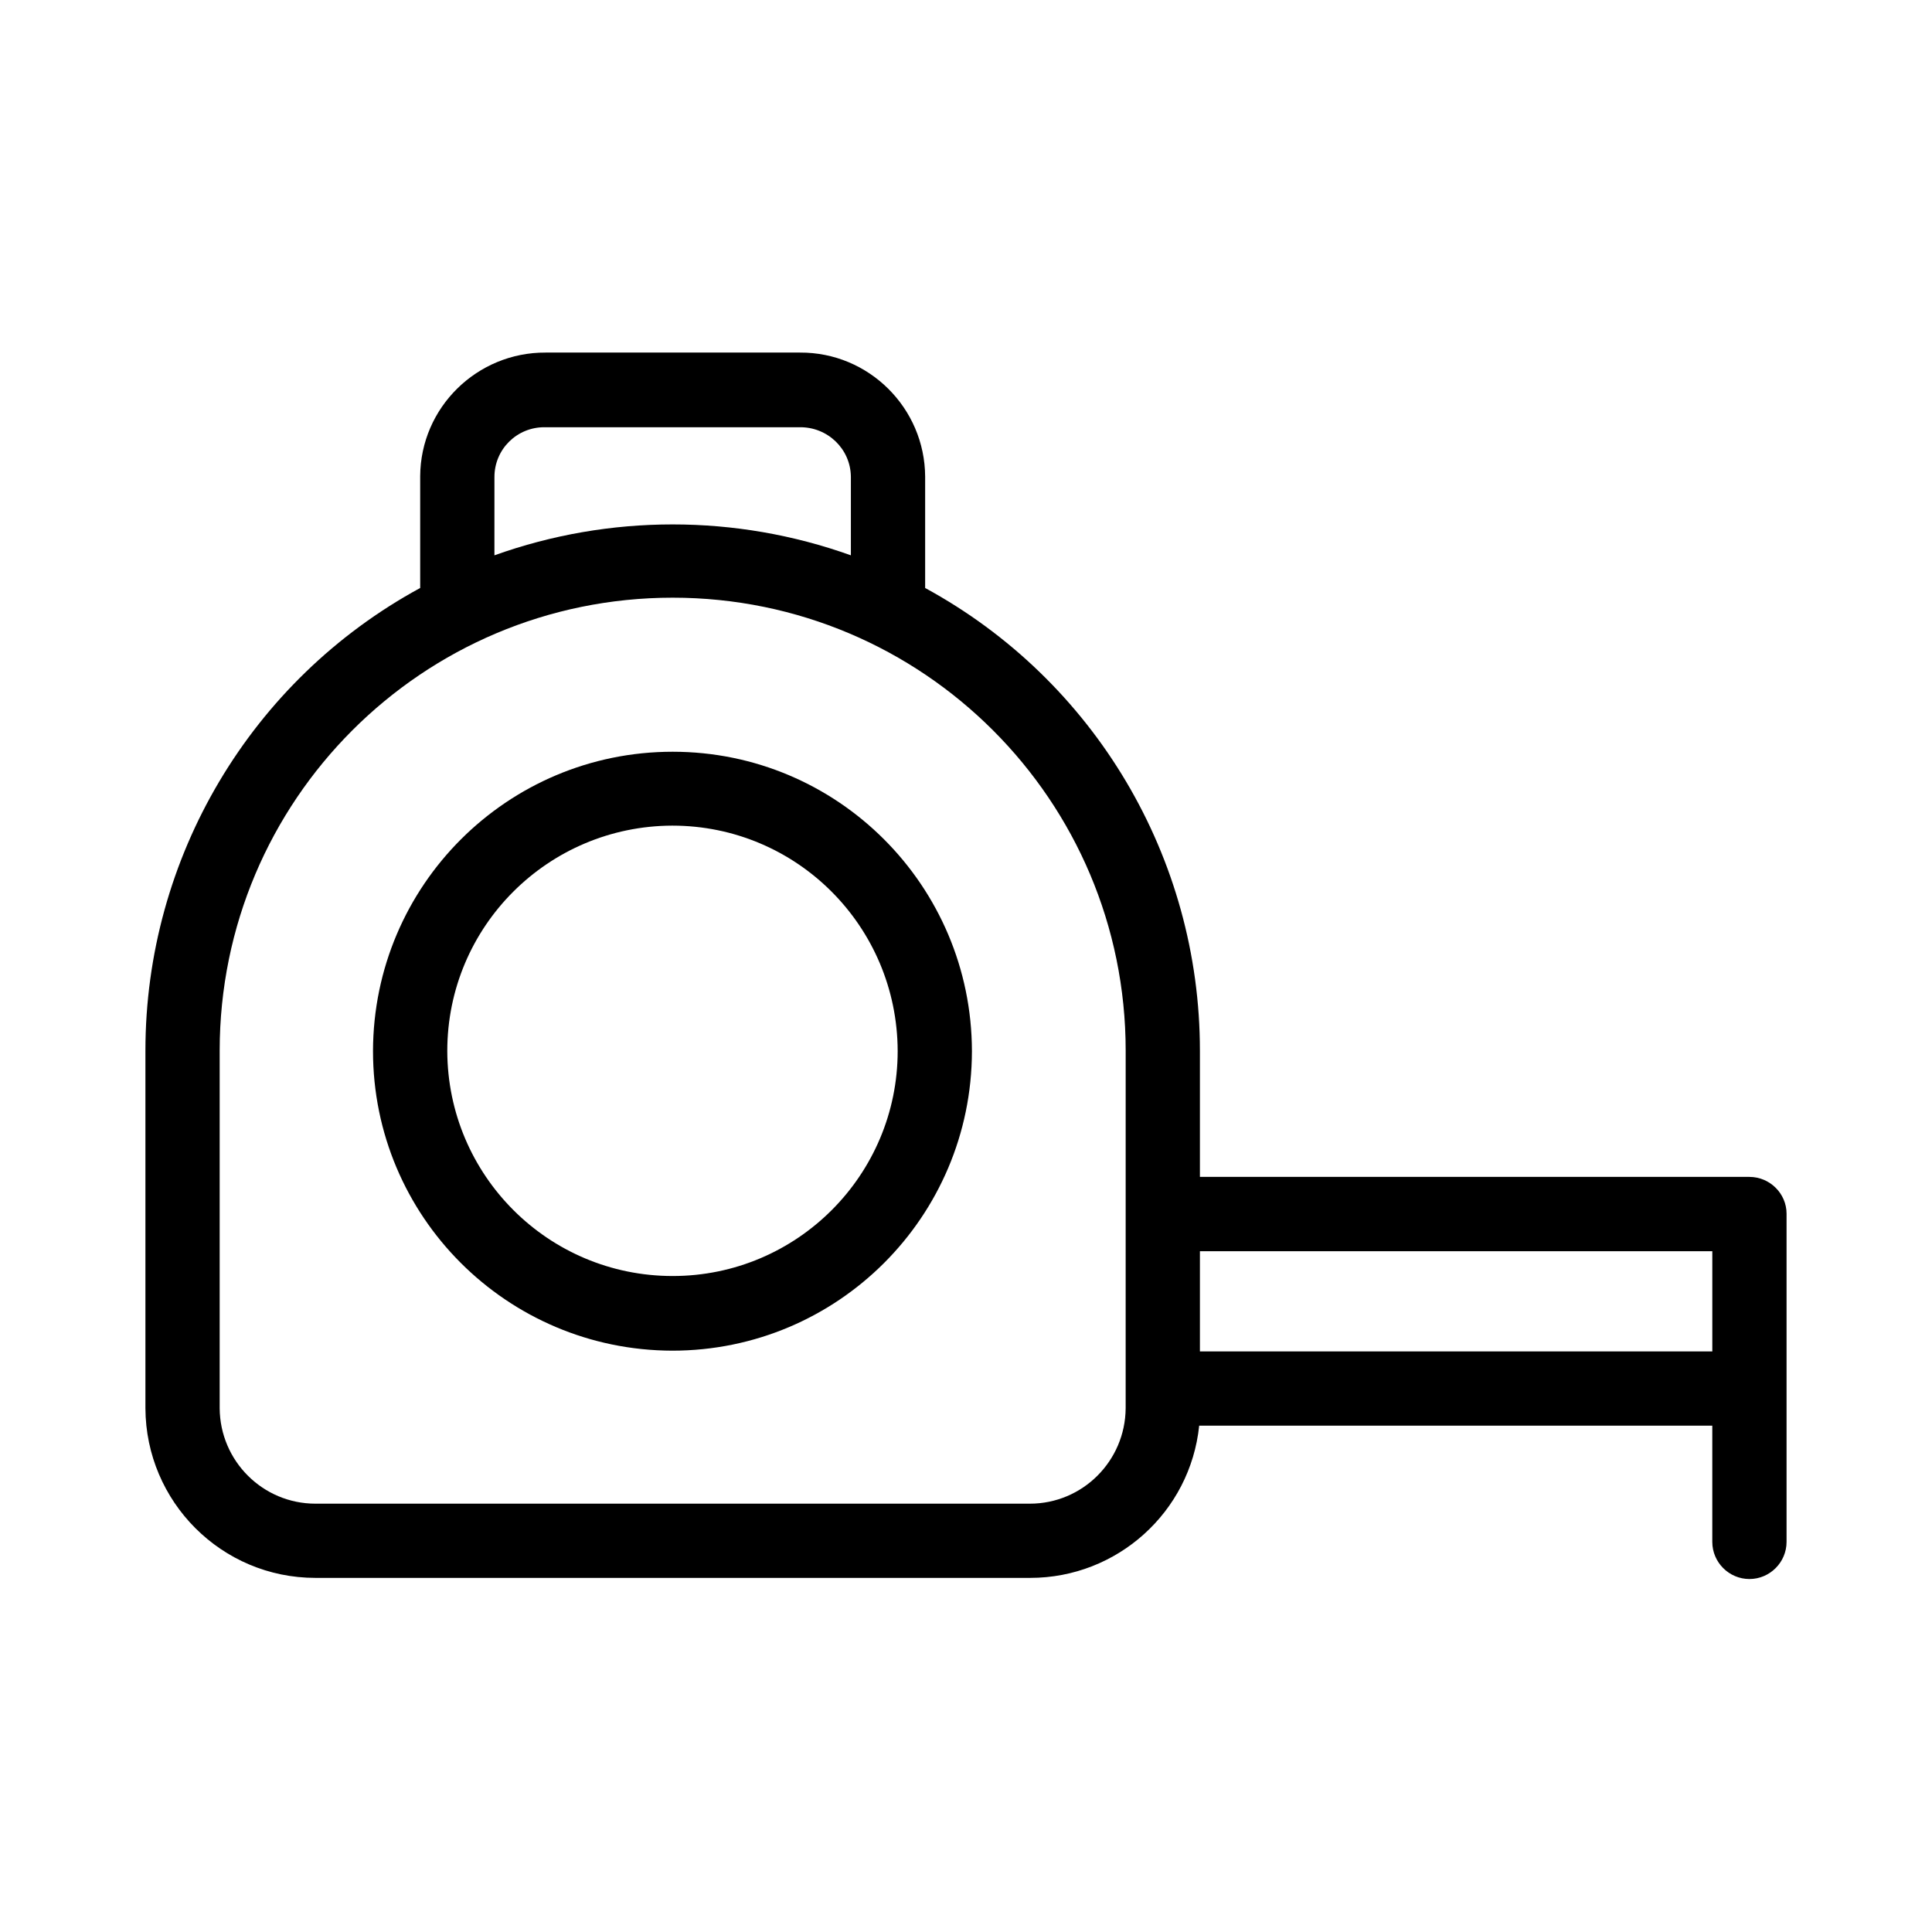
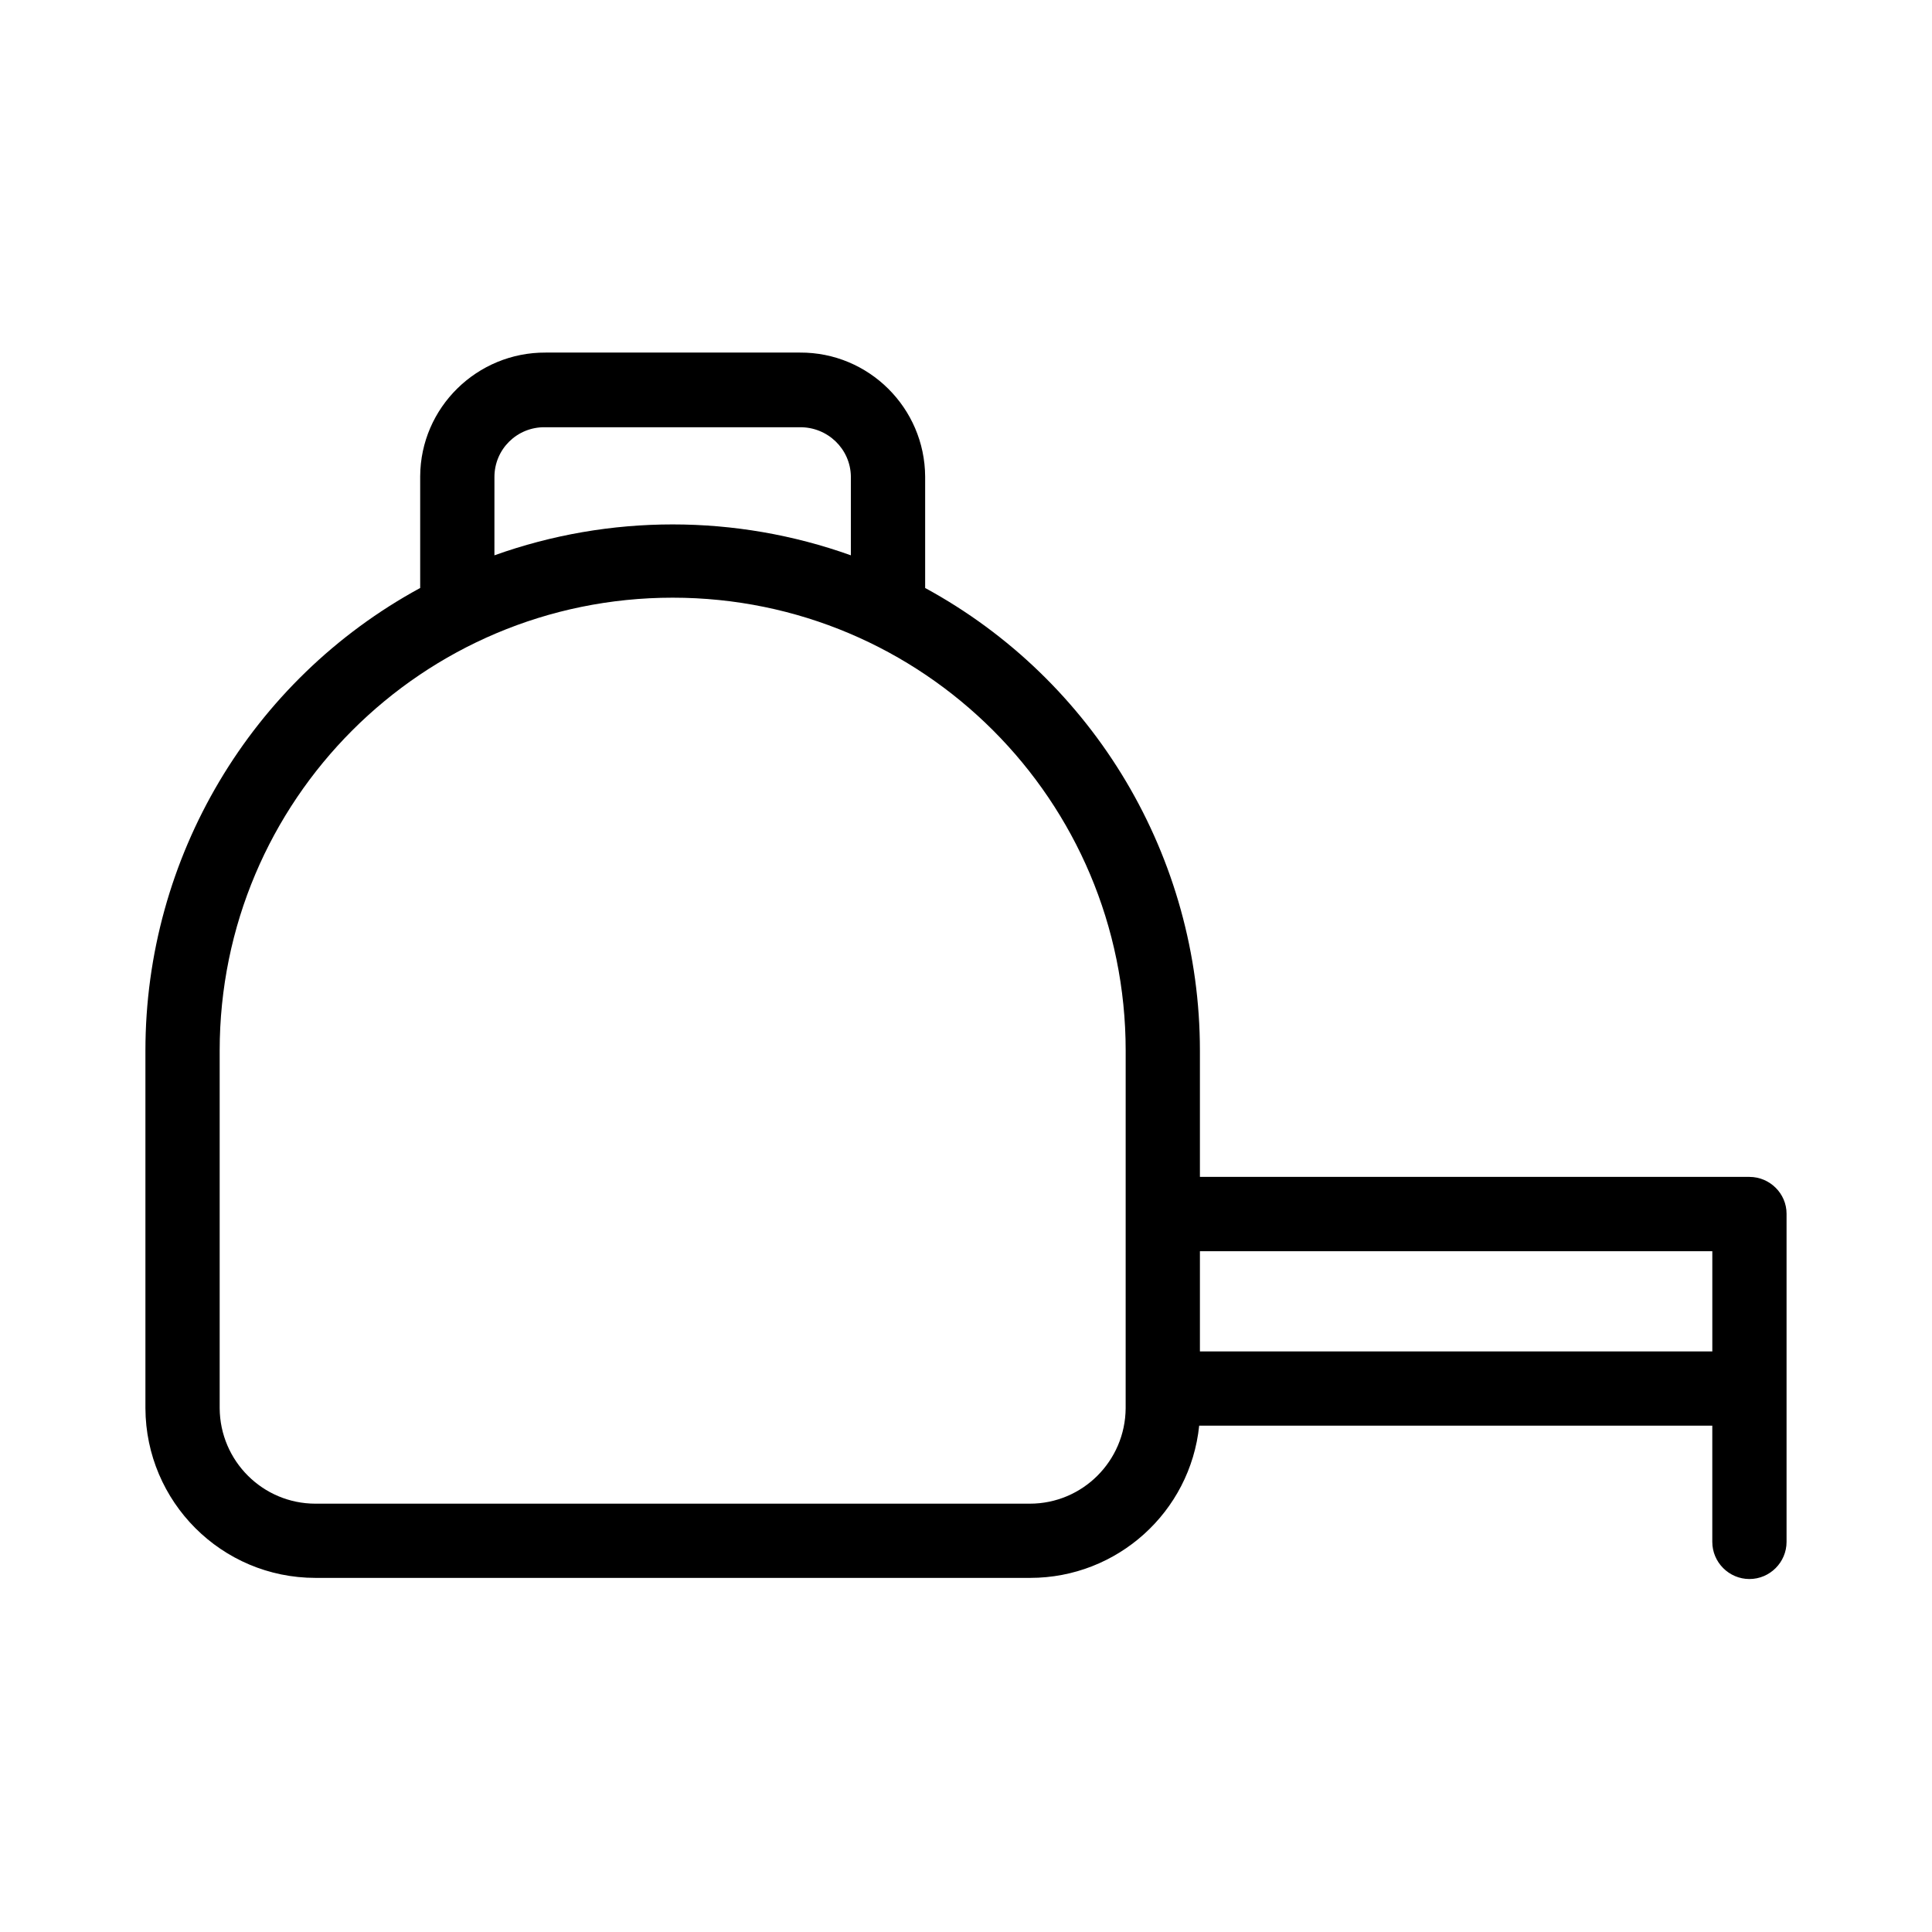
<svg xmlns="http://www.w3.org/2000/svg" fill="#000000" width="800px" height="800px" version="1.1" viewBox="144 144 512 512">
  <g>
-     <path d="m322.26 343.22c-43.789 0-79.312 35.426-79.41 79.312 0 43.789 35.426 79.312 79.312 79.41 43.789 0 79.312-35.426 79.41-79.312v-0.098c-0.102-43.793-35.523-79.312-79.312-79.312zm59.633 79.309c0 32.867-26.668 59.629-59.629 59.629-32.965 0-59.629-26.668-59.73-59.629 0-32.965 26.668-59.629 59.629-59.73 32.965 0.004 59.629 26.668 59.73 59.73v0z" />
-     <path d="m607.62 455.89h-145.63v-33.457c0-51.168-27.945-98.203-72.816-122.61v-29.52c-0.098-18.203-14.957-32.965-33.16-32.867h-0.098-67.305c-18.203-0.098-33.16 14.562-33.258 32.766v0.098 29.52c-44.871 24.402-72.816 71.438-72.816 122.61v94.758c0.098 24.797 20.172 44.969 45.066 44.969h189.42c23.027 0 42.41-17.418 44.773-40.344l135.98 0.004v30.801c0 5.41 4.43 9.84 9.84 9.84s9.84-4.43 9.84-9.84v-86.984c0.004-5.316-4.426-9.742-9.836-9.742zm-332.59-185.48c0-7.379 6.004-13.285 13.383-13.188h0.195 67.305c7.379-0.098 13.48 5.707 13.578 13.086v0.195 20.664c-30.504-10.922-63.961-10.922-94.465 0zm167.28 246.79c-0.098 13.973-11.414 25.289-25.387 25.289h-189.32c-13.973 0-25.289-11.316-25.387-25.289v-94.758c0-66.32 53.727-120.05 120.05-120.05 66.32 0 120.05 53.727 120.05 120.05zm155.47-29.52v14.465h-135.79v-26.566h135.79z" />
+     <path d="m607.62 455.89h-145.63v-33.457c0-51.168-27.945-98.203-72.816-122.61v-29.52c-0.098-18.203-14.957-32.965-33.16-32.867h-0.098-67.305c-18.203-0.098-33.16 14.562-33.258 32.766v0.098 29.52c-44.871 24.402-72.816 71.438-72.816 122.61v94.758c0.098 24.797 20.172 44.969 45.066 44.969h189.42c23.027 0 42.41-17.418 44.773-40.344l135.98 0.004v30.801c0 5.41 4.43 9.84 9.84 9.84s9.84-4.43 9.84-9.84v-86.984c0.004-5.316-4.426-9.742-9.836-9.742zm-332.59-185.48c0-7.379 6.004-13.285 13.383-13.188h0.195 67.305c7.379-0.098 13.48 5.707 13.578 13.086v0.195 20.664c-30.504-10.922-63.961-10.922-94.465 0zm167.28 246.79c-0.098 13.973-11.414 25.289-25.387 25.289h-189.32c-13.973 0-25.289-11.316-25.387-25.289v-94.758c0-66.32 53.727-120.05 120.05-120.05 66.32 0 120.05 53.727 120.05 120.05zm155.47-29.52v14.465h-135.79v-26.566h135.79" />
  </g>
</svg>